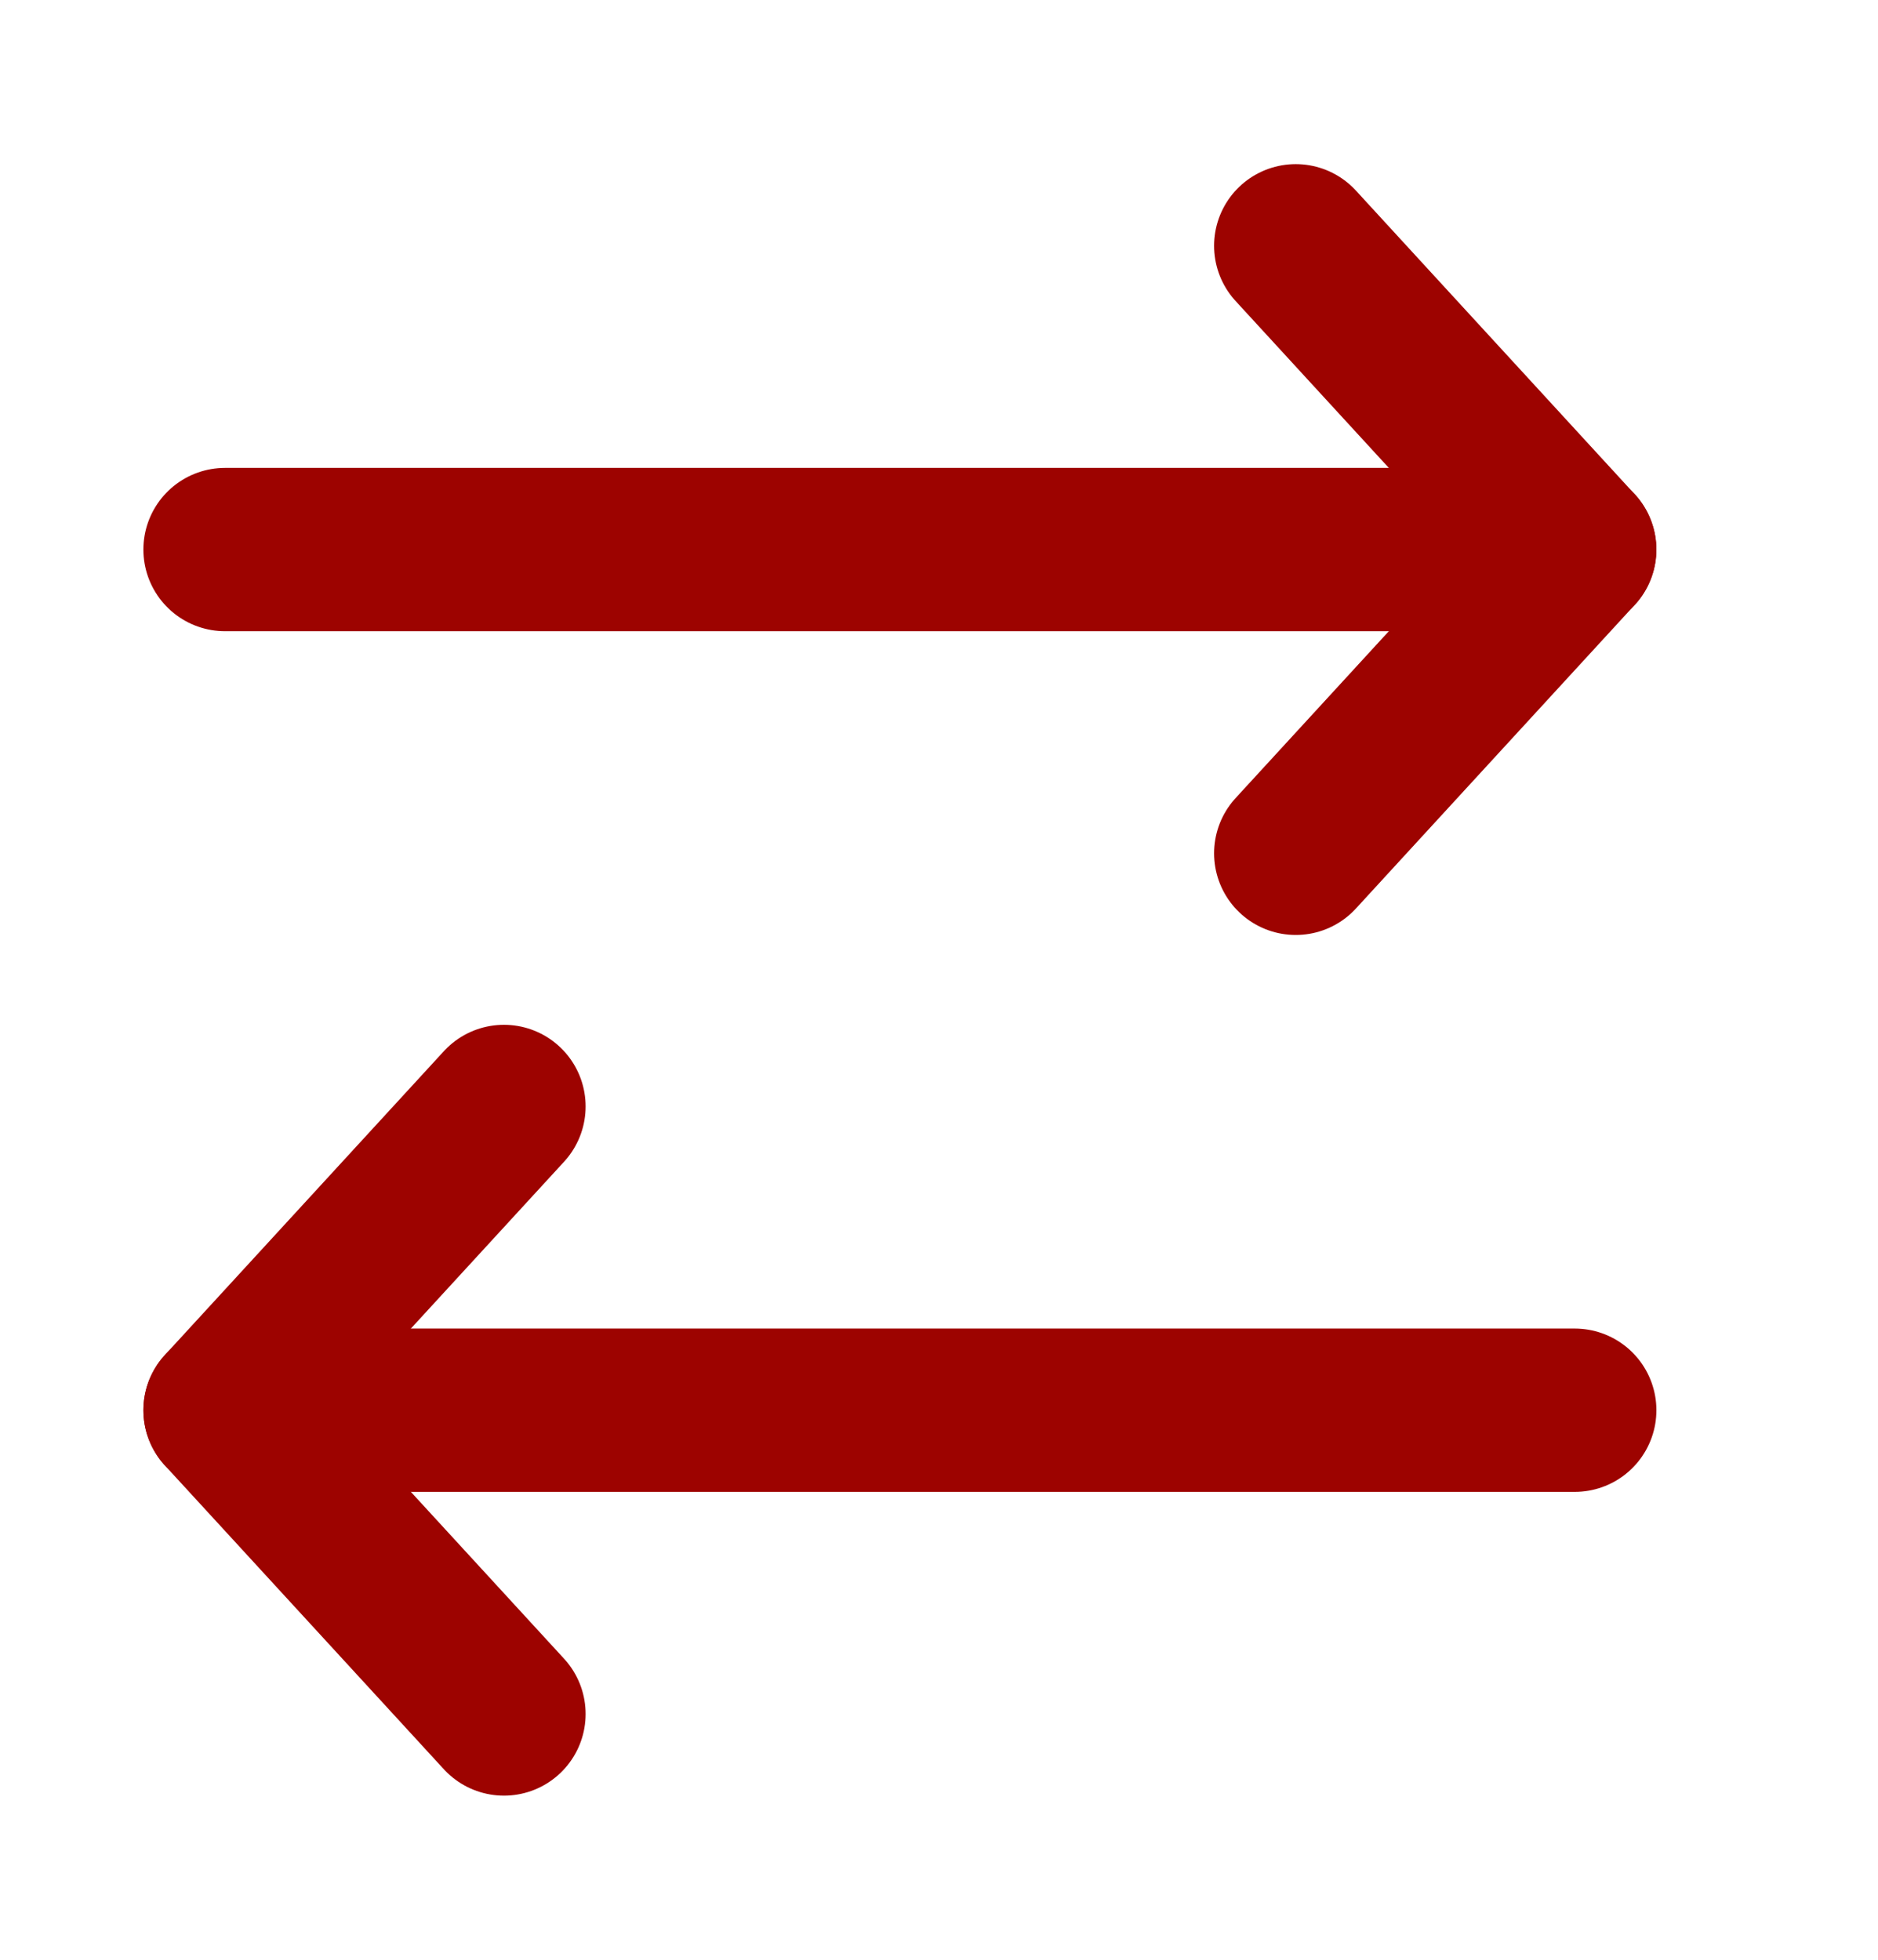
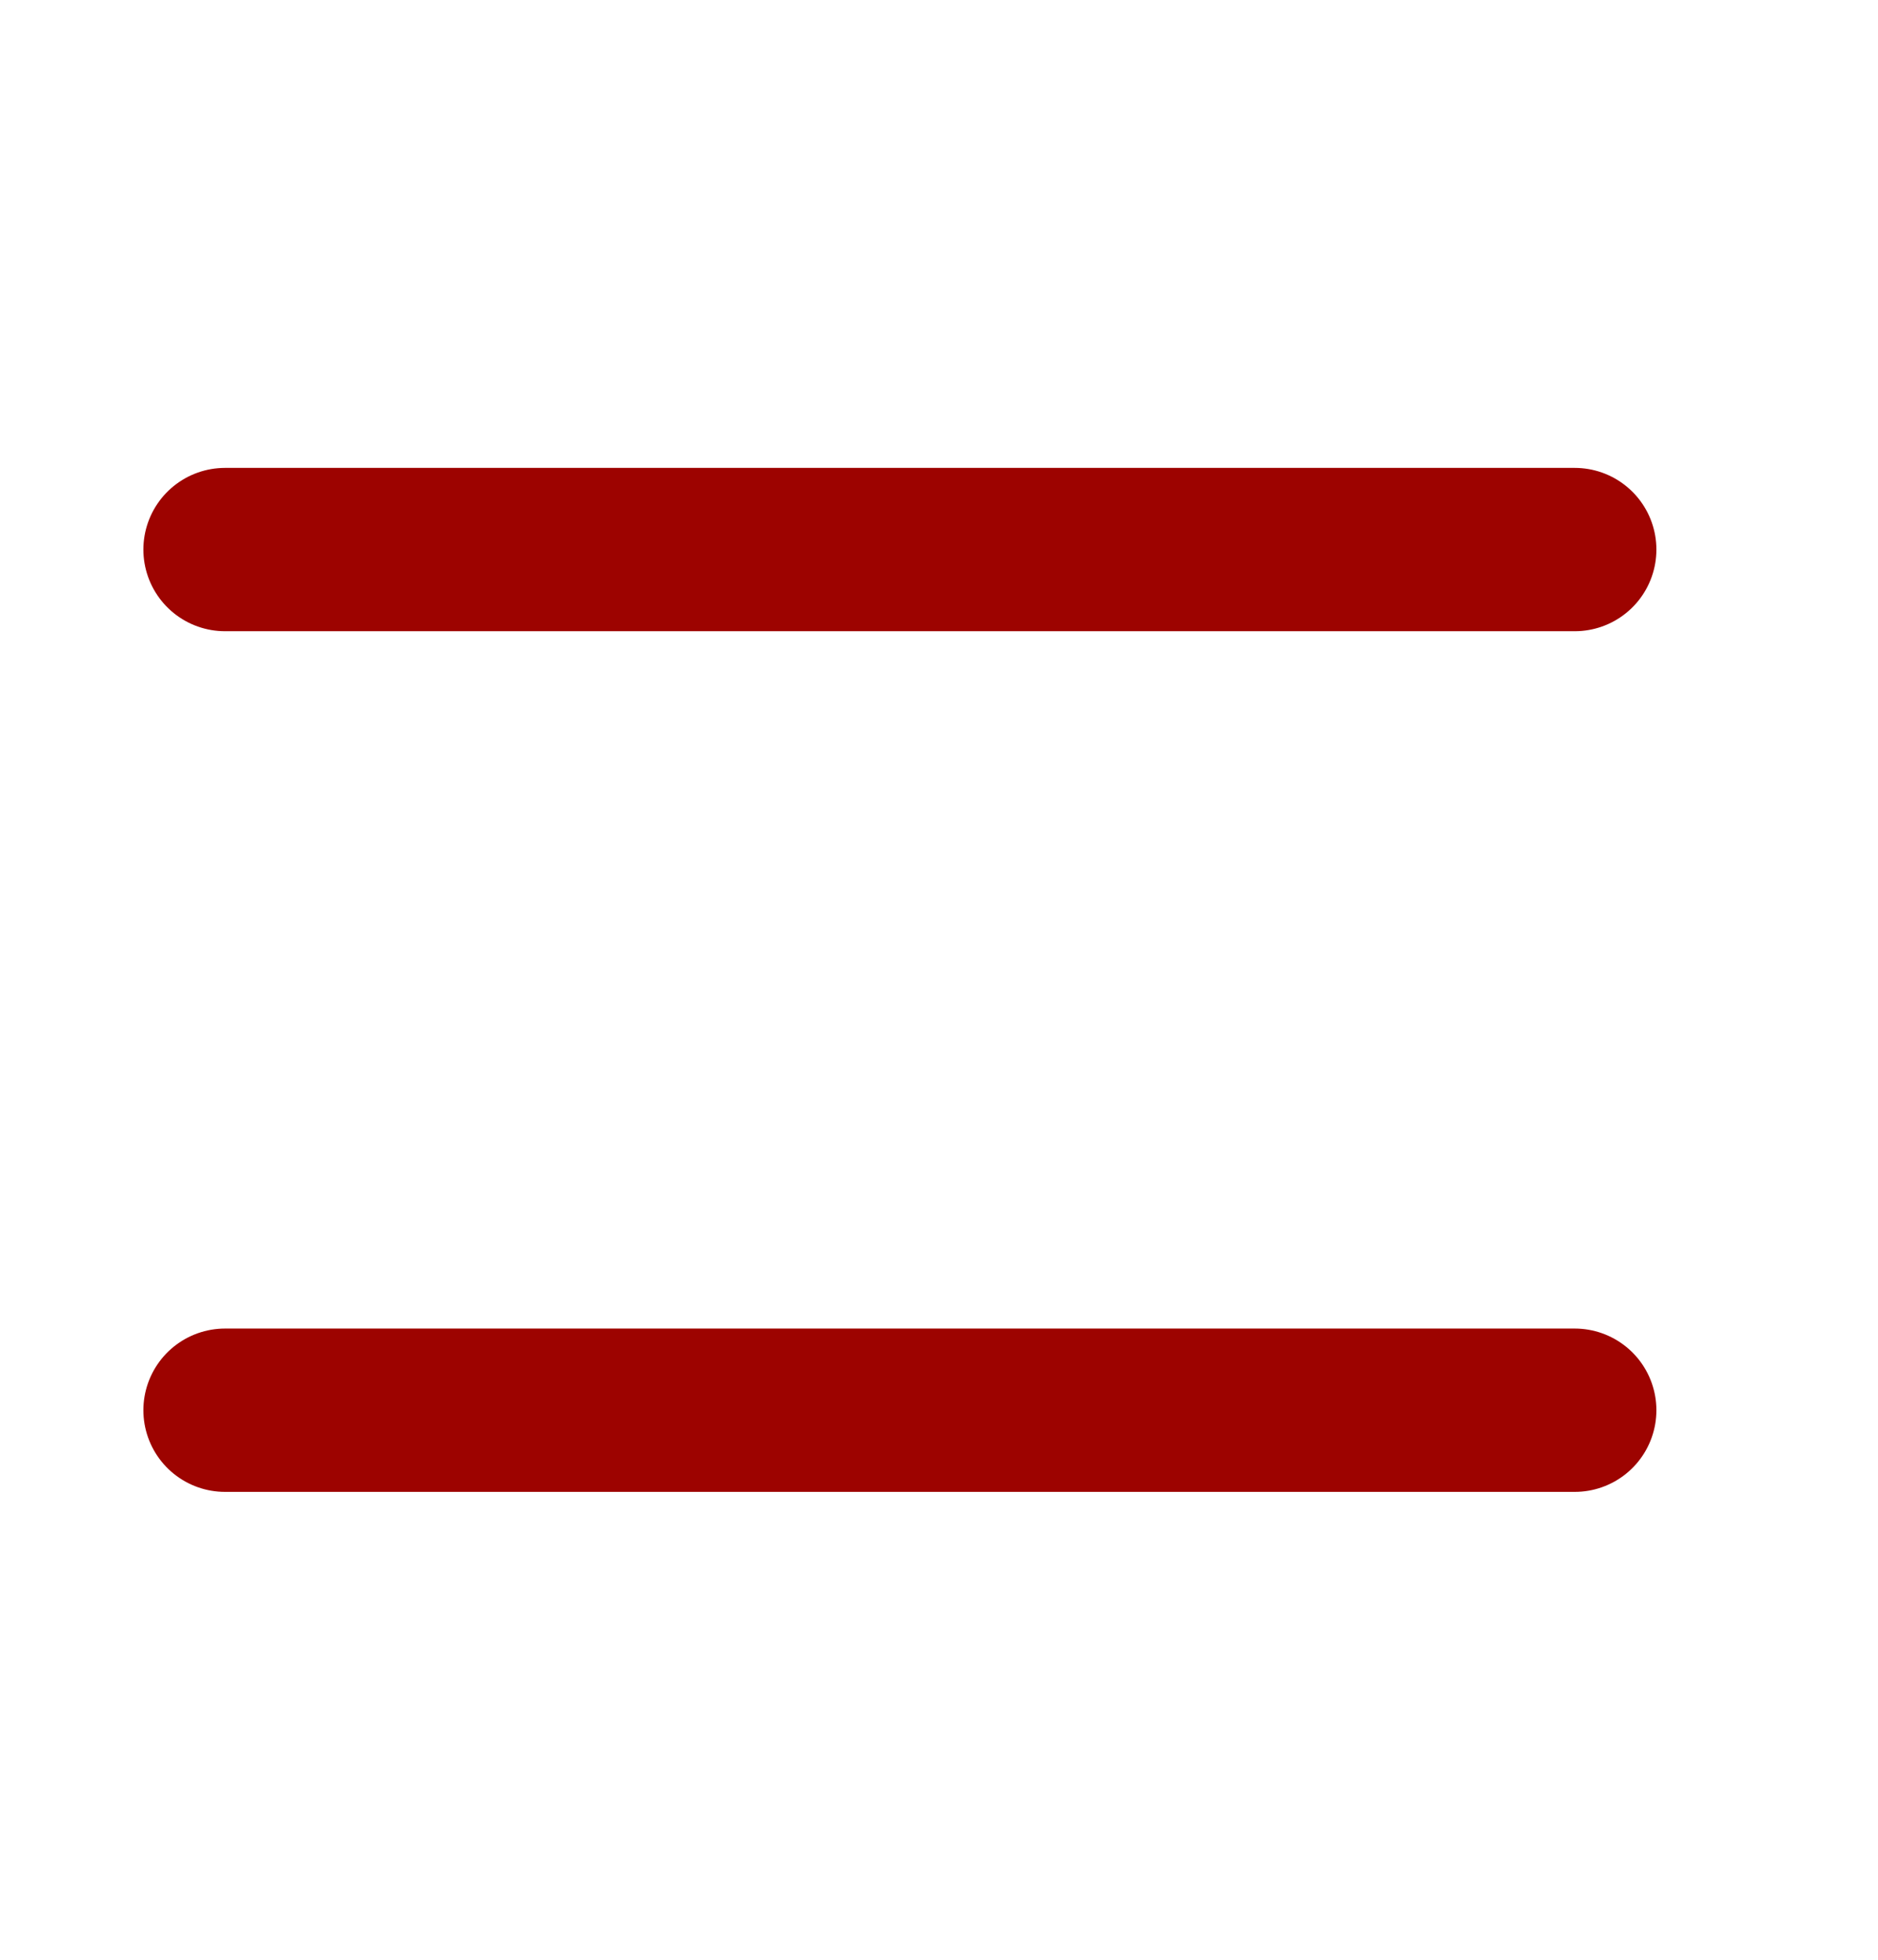
<svg xmlns="http://www.w3.org/2000/svg" width="23" height="24" viewBox="0 0 23 24" fill="none">
-   <path d="M6.172 13.55L2.756 17.27L6.172 20.99" stroke="#9D0300" stroke-width="2" stroke-linecap="round" stroke-linejoin="round" />
  <path d="M19.286 17.27L2.756 17.27" stroke="#9D0300" stroke-width="2" stroke-linecap="round" stroke-linejoin="round" />
-   <path d="M15.869 10.45L19.285 6.73L15.869 3.01" stroke="#9D0300" stroke-width="2" stroke-linecap="round" stroke-linejoin="round" />
  <path d="M2.756 6.73L19.286 6.73" stroke="#9D0300" stroke-width="2" stroke-linecap="round" stroke-linejoin="round" />
</svg>